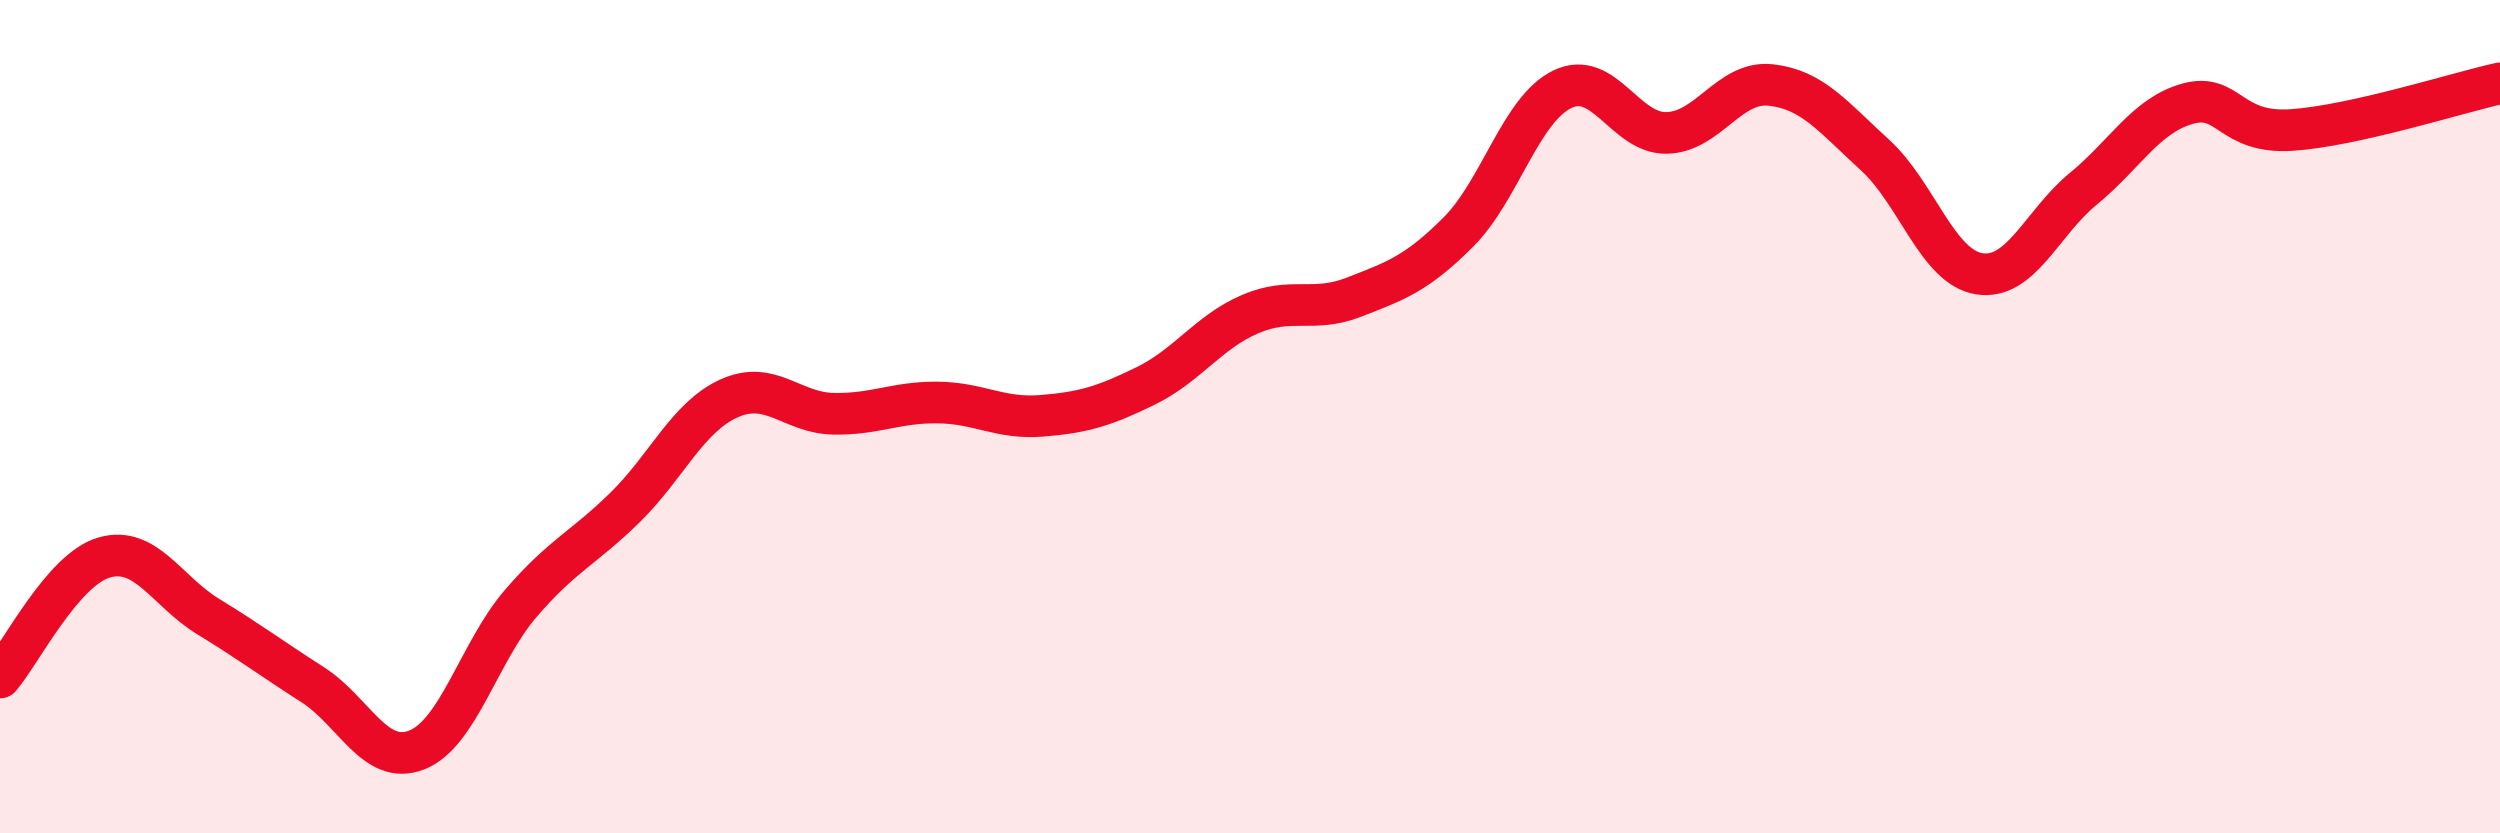
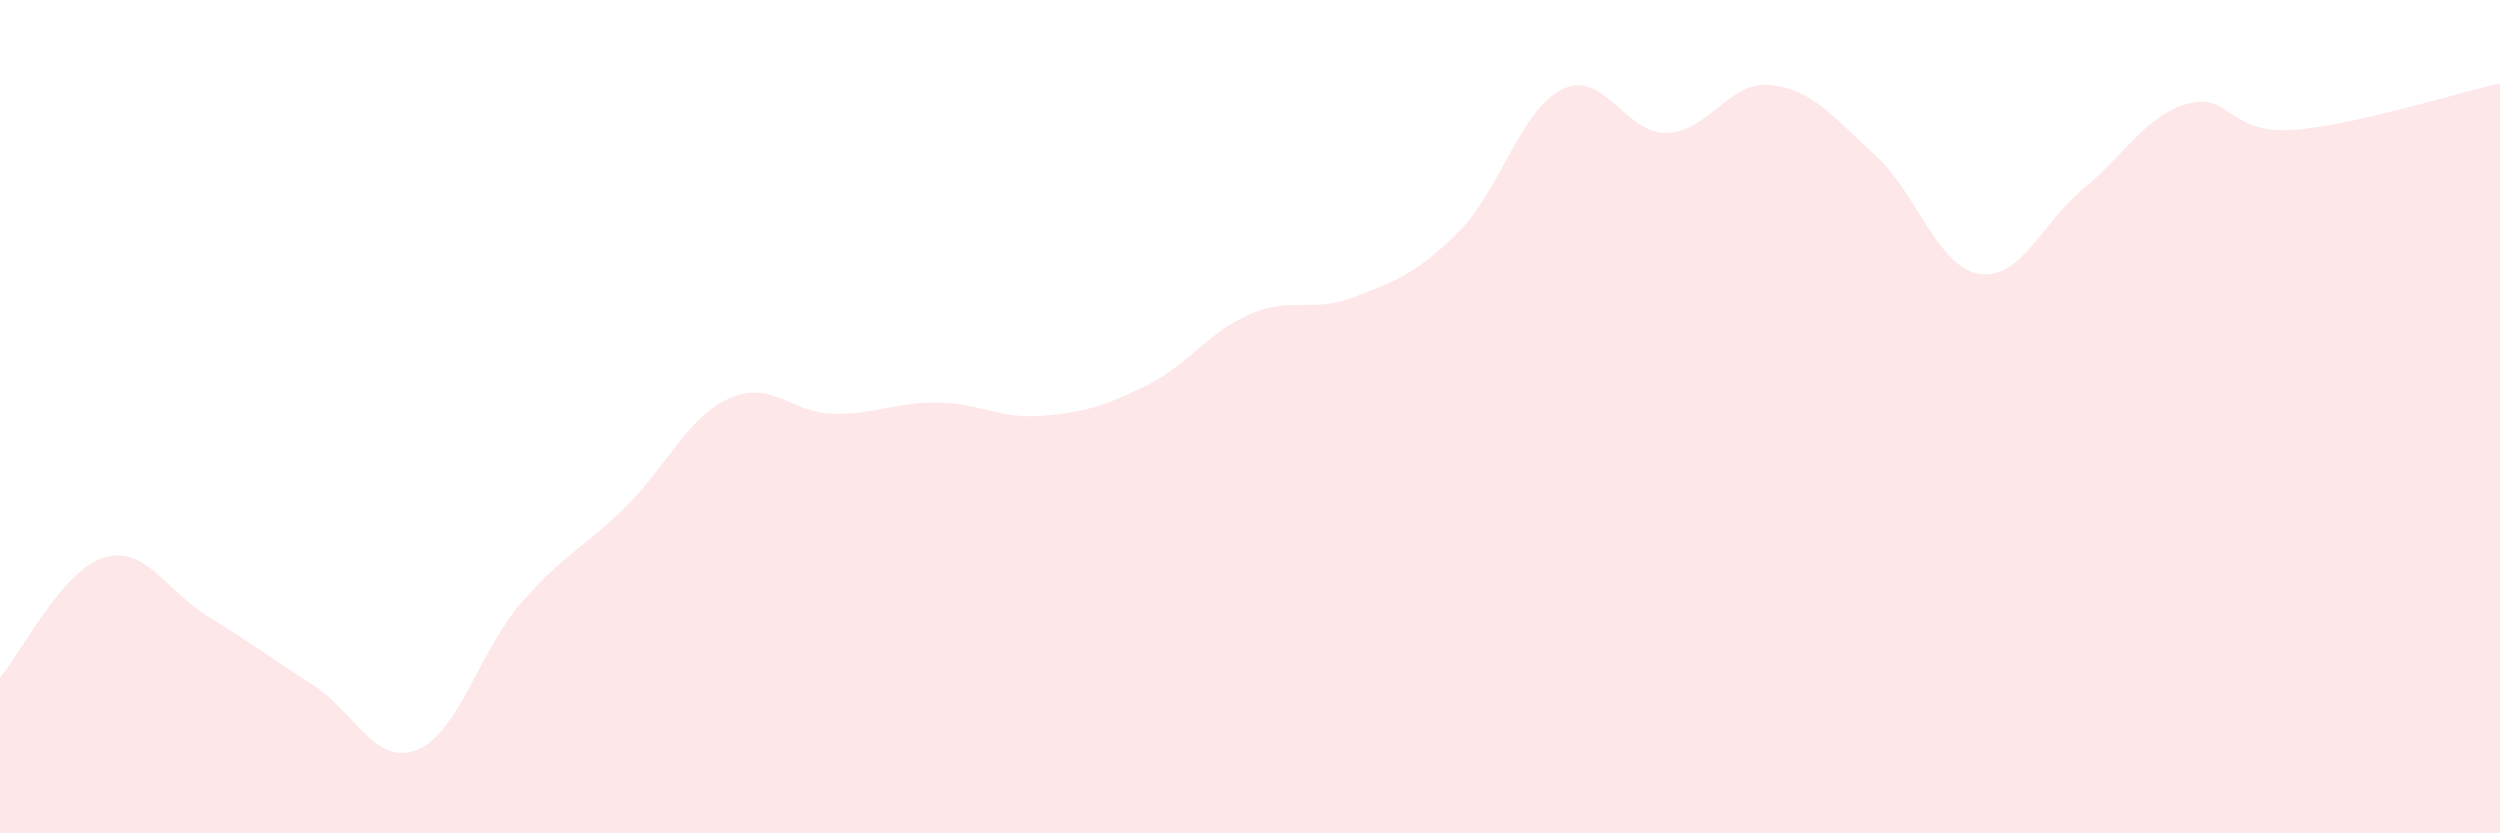
<svg xmlns="http://www.w3.org/2000/svg" width="60" height="20" viewBox="0 0 60 20">
  <path d="M 0,16.26 C 0.5,15.68 1.5,13.67 2.5,13.38 C 3.5,13.09 4,14.19 5,14.8 C 6,15.41 6.5,15.79 7.5,16.43 C 8.5,17.07 9,18.39 10,18 C 11,17.61 11.5,15.64 12.5,14.48 C 13.5,13.32 14,13.16 15,12.18 C 16,11.2 16.5,10.01 17.5,9.56 C 18.5,9.11 19,9.91 20,9.93 C 21,9.95 21.5,9.65 22.5,9.66 C 23.5,9.67 24,10.06 25,9.98 C 26,9.9 26.5,9.75 27.5,9.26 C 28.5,8.77 29,7.97 30,7.54 C 31,7.11 31.5,7.52 32.5,7.13 C 33.5,6.74 34,6.57 35,5.57 C 36,4.57 36.5,2.62 37.5,2.14 C 38.5,1.66 39,3.21 40,3.19 C 41,3.17 41.5,1.93 42.5,2.04 C 43.5,2.15 44,2.81 45,3.72 C 46,4.63 46.5,6.41 47.5,6.57 C 48.5,6.73 49,5.35 50,4.53 C 51,3.71 51.5,2.77 52.5,2.49 C 53.5,2.21 53.5,3.22 55,3.12 C 56.5,3.02 59,2.22 60,2L60 20L0 20Z" fill="#EB0A25" opacity="0.1" stroke-linecap="round" stroke-linejoin="round" />
-   <path d="M 0,16.26 C 0.5,15.68 1.5,13.67 2.5,13.38 C 3.5,13.09 4,14.19 5,14.8 C 6,15.41 6.5,15.79 7.5,16.43 C 8.5,17.07 9,18.39 10,18 C 11,17.61 11.5,15.64 12.5,14.48 C 13.5,13.32 14,13.16 15,12.18 C 16,11.2 16.5,10.01 17.5,9.56 C 18.5,9.11 19,9.91 20,9.93 C 21,9.95 21.5,9.65 22.5,9.66 C 23.5,9.67 24,10.06 25,9.98 C 26,9.9 26.5,9.75 27.5,9.26 C 28.5,8.77 29,7.97 30,7.54 C 31,7.11 31.5,7.52 32.5,7.13 C 33.5,6.74 34,6.57 35,5.57 C 36,4.57 36.5,2.62 37.5,2.14 C 38.5,1.66 39,3.21 40,3.19 C 41,3.17 41.5,1.93 42.5,2.04 C 43.5,2.15 44,2.81 45,3.72 C 46,4.63 46.5,6.41 47.5,6.57 C 48.5,6.73 49,5.35 50,4.53 C 51,3.71 51.5,2.77 52.5,2.49 C 53.5,2.21 53.5,3.22 55,3.12 C 56.5,3.02 59,2.22 60,2" stroke="#EB0A25" stroke-width="1" fill="none" stroke-linecap="round" stroke-linejoin="round" />
</svg>